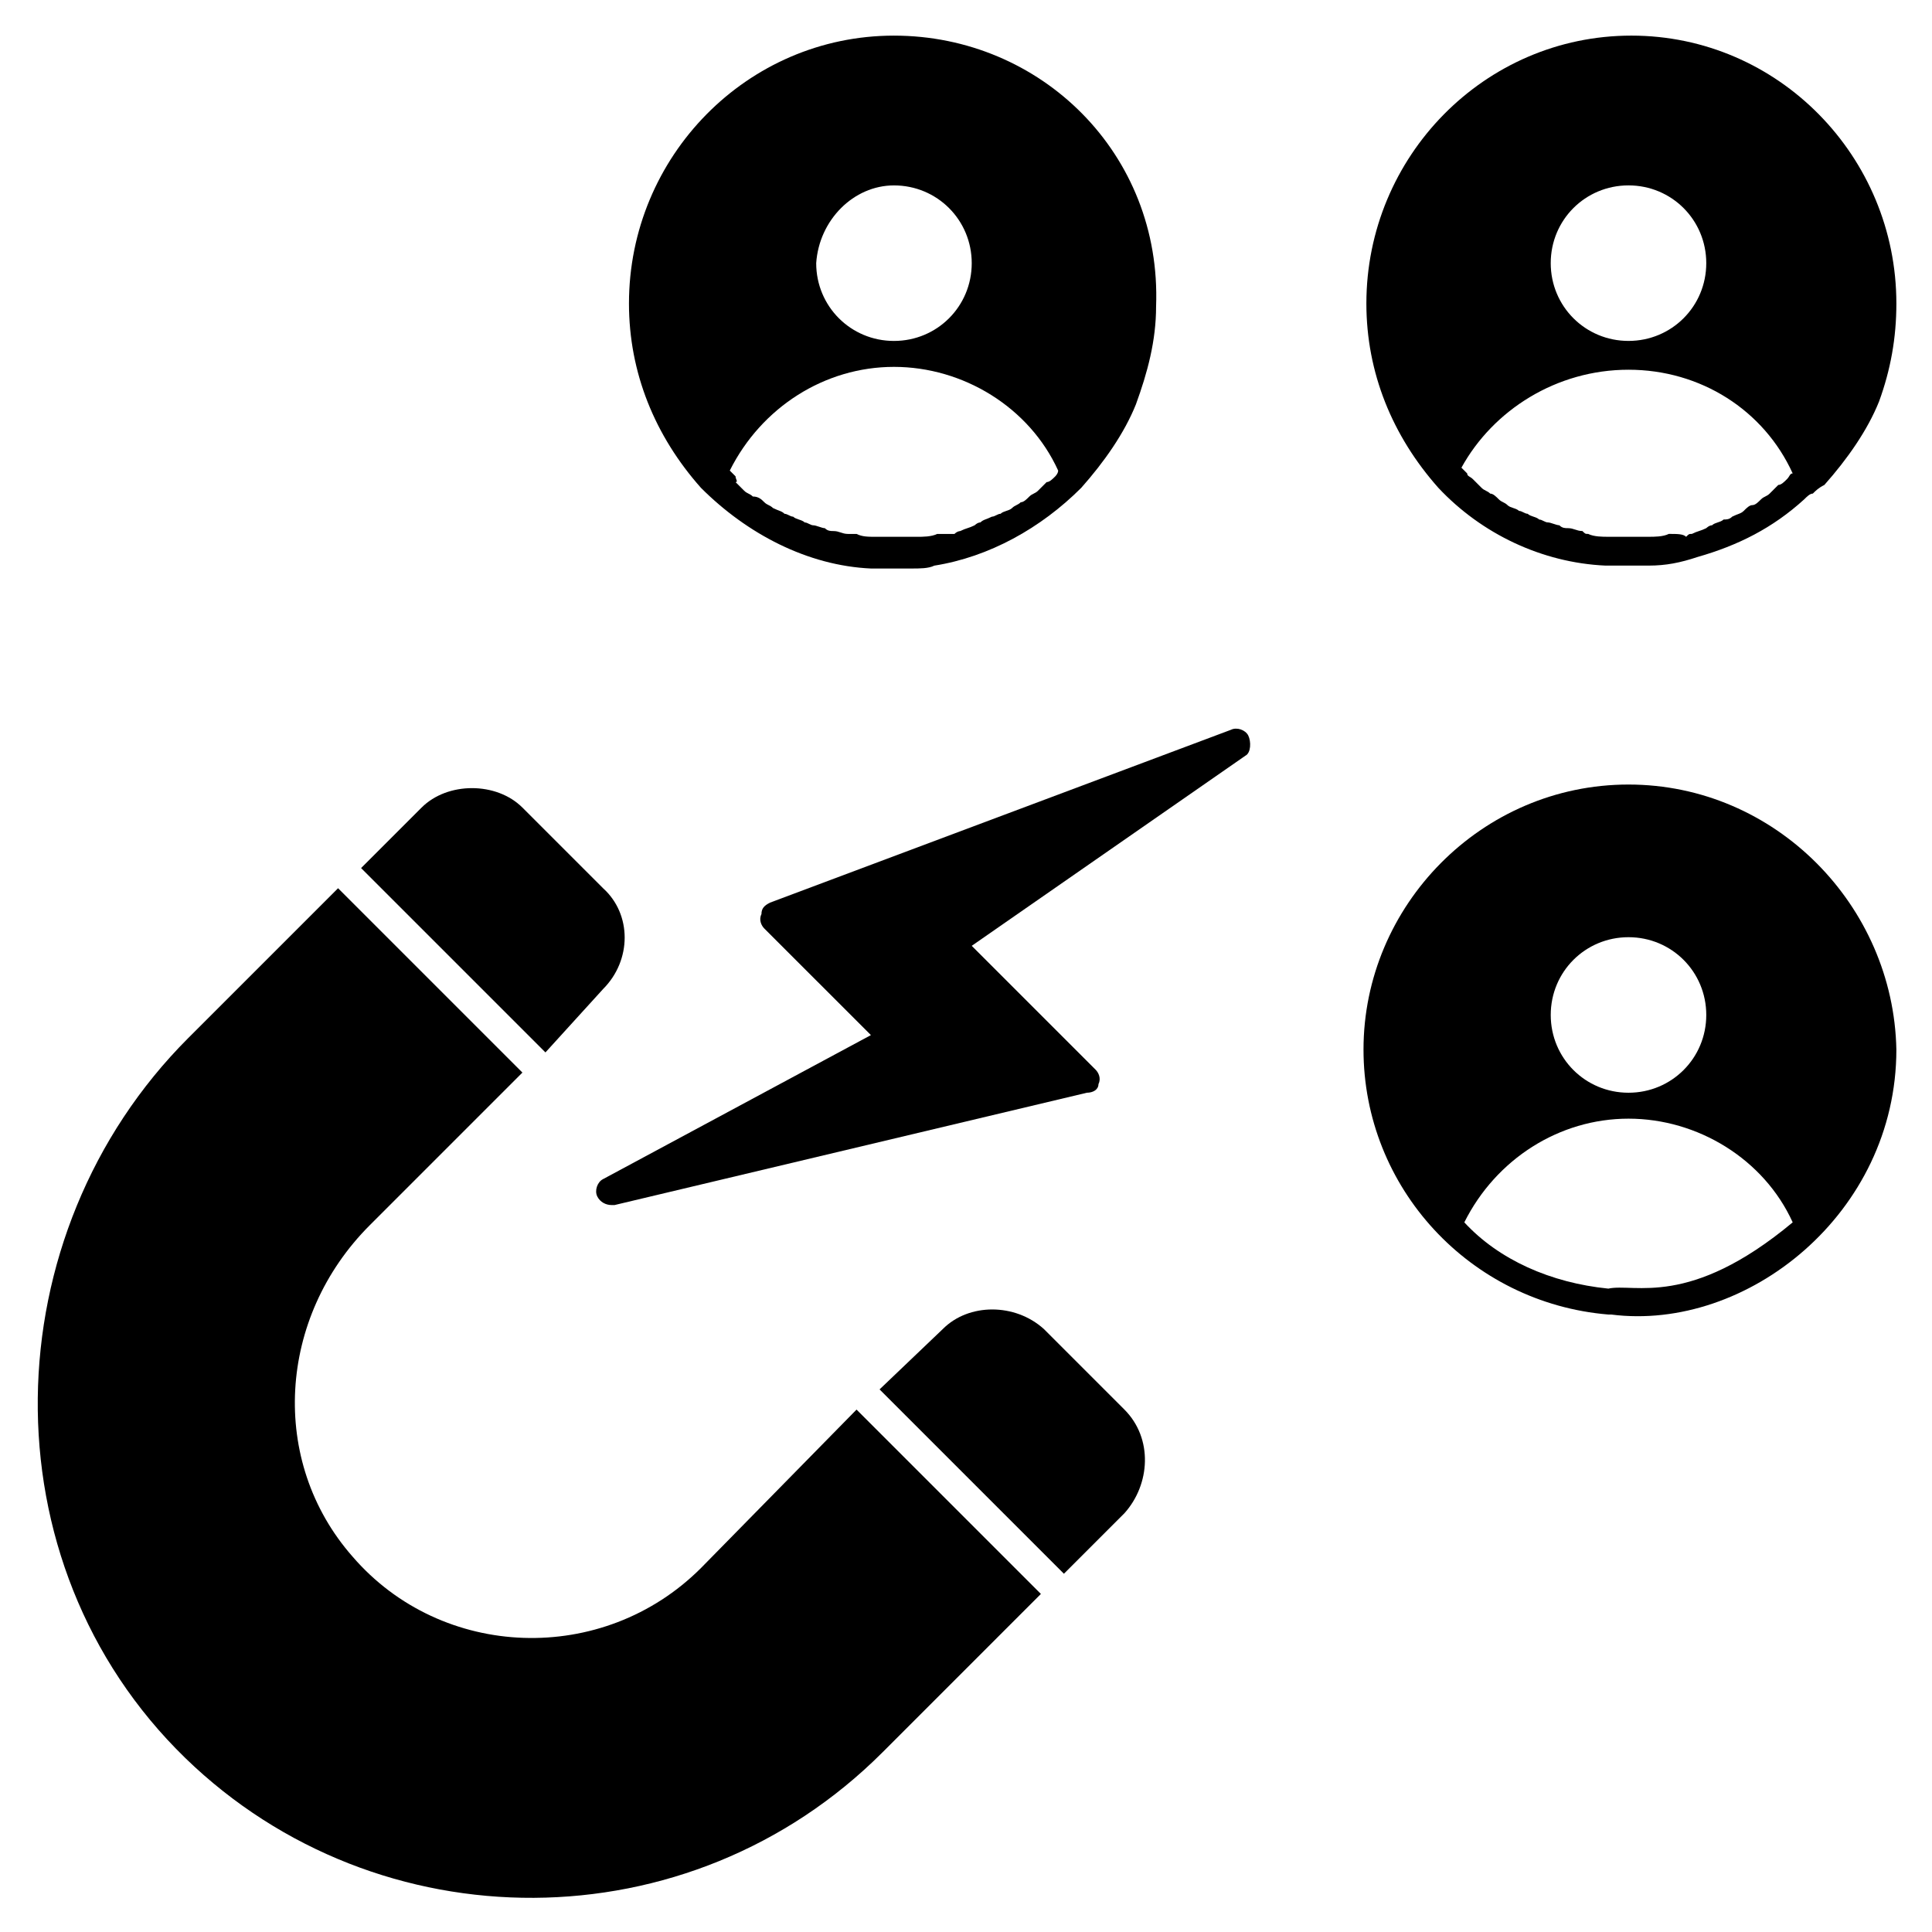
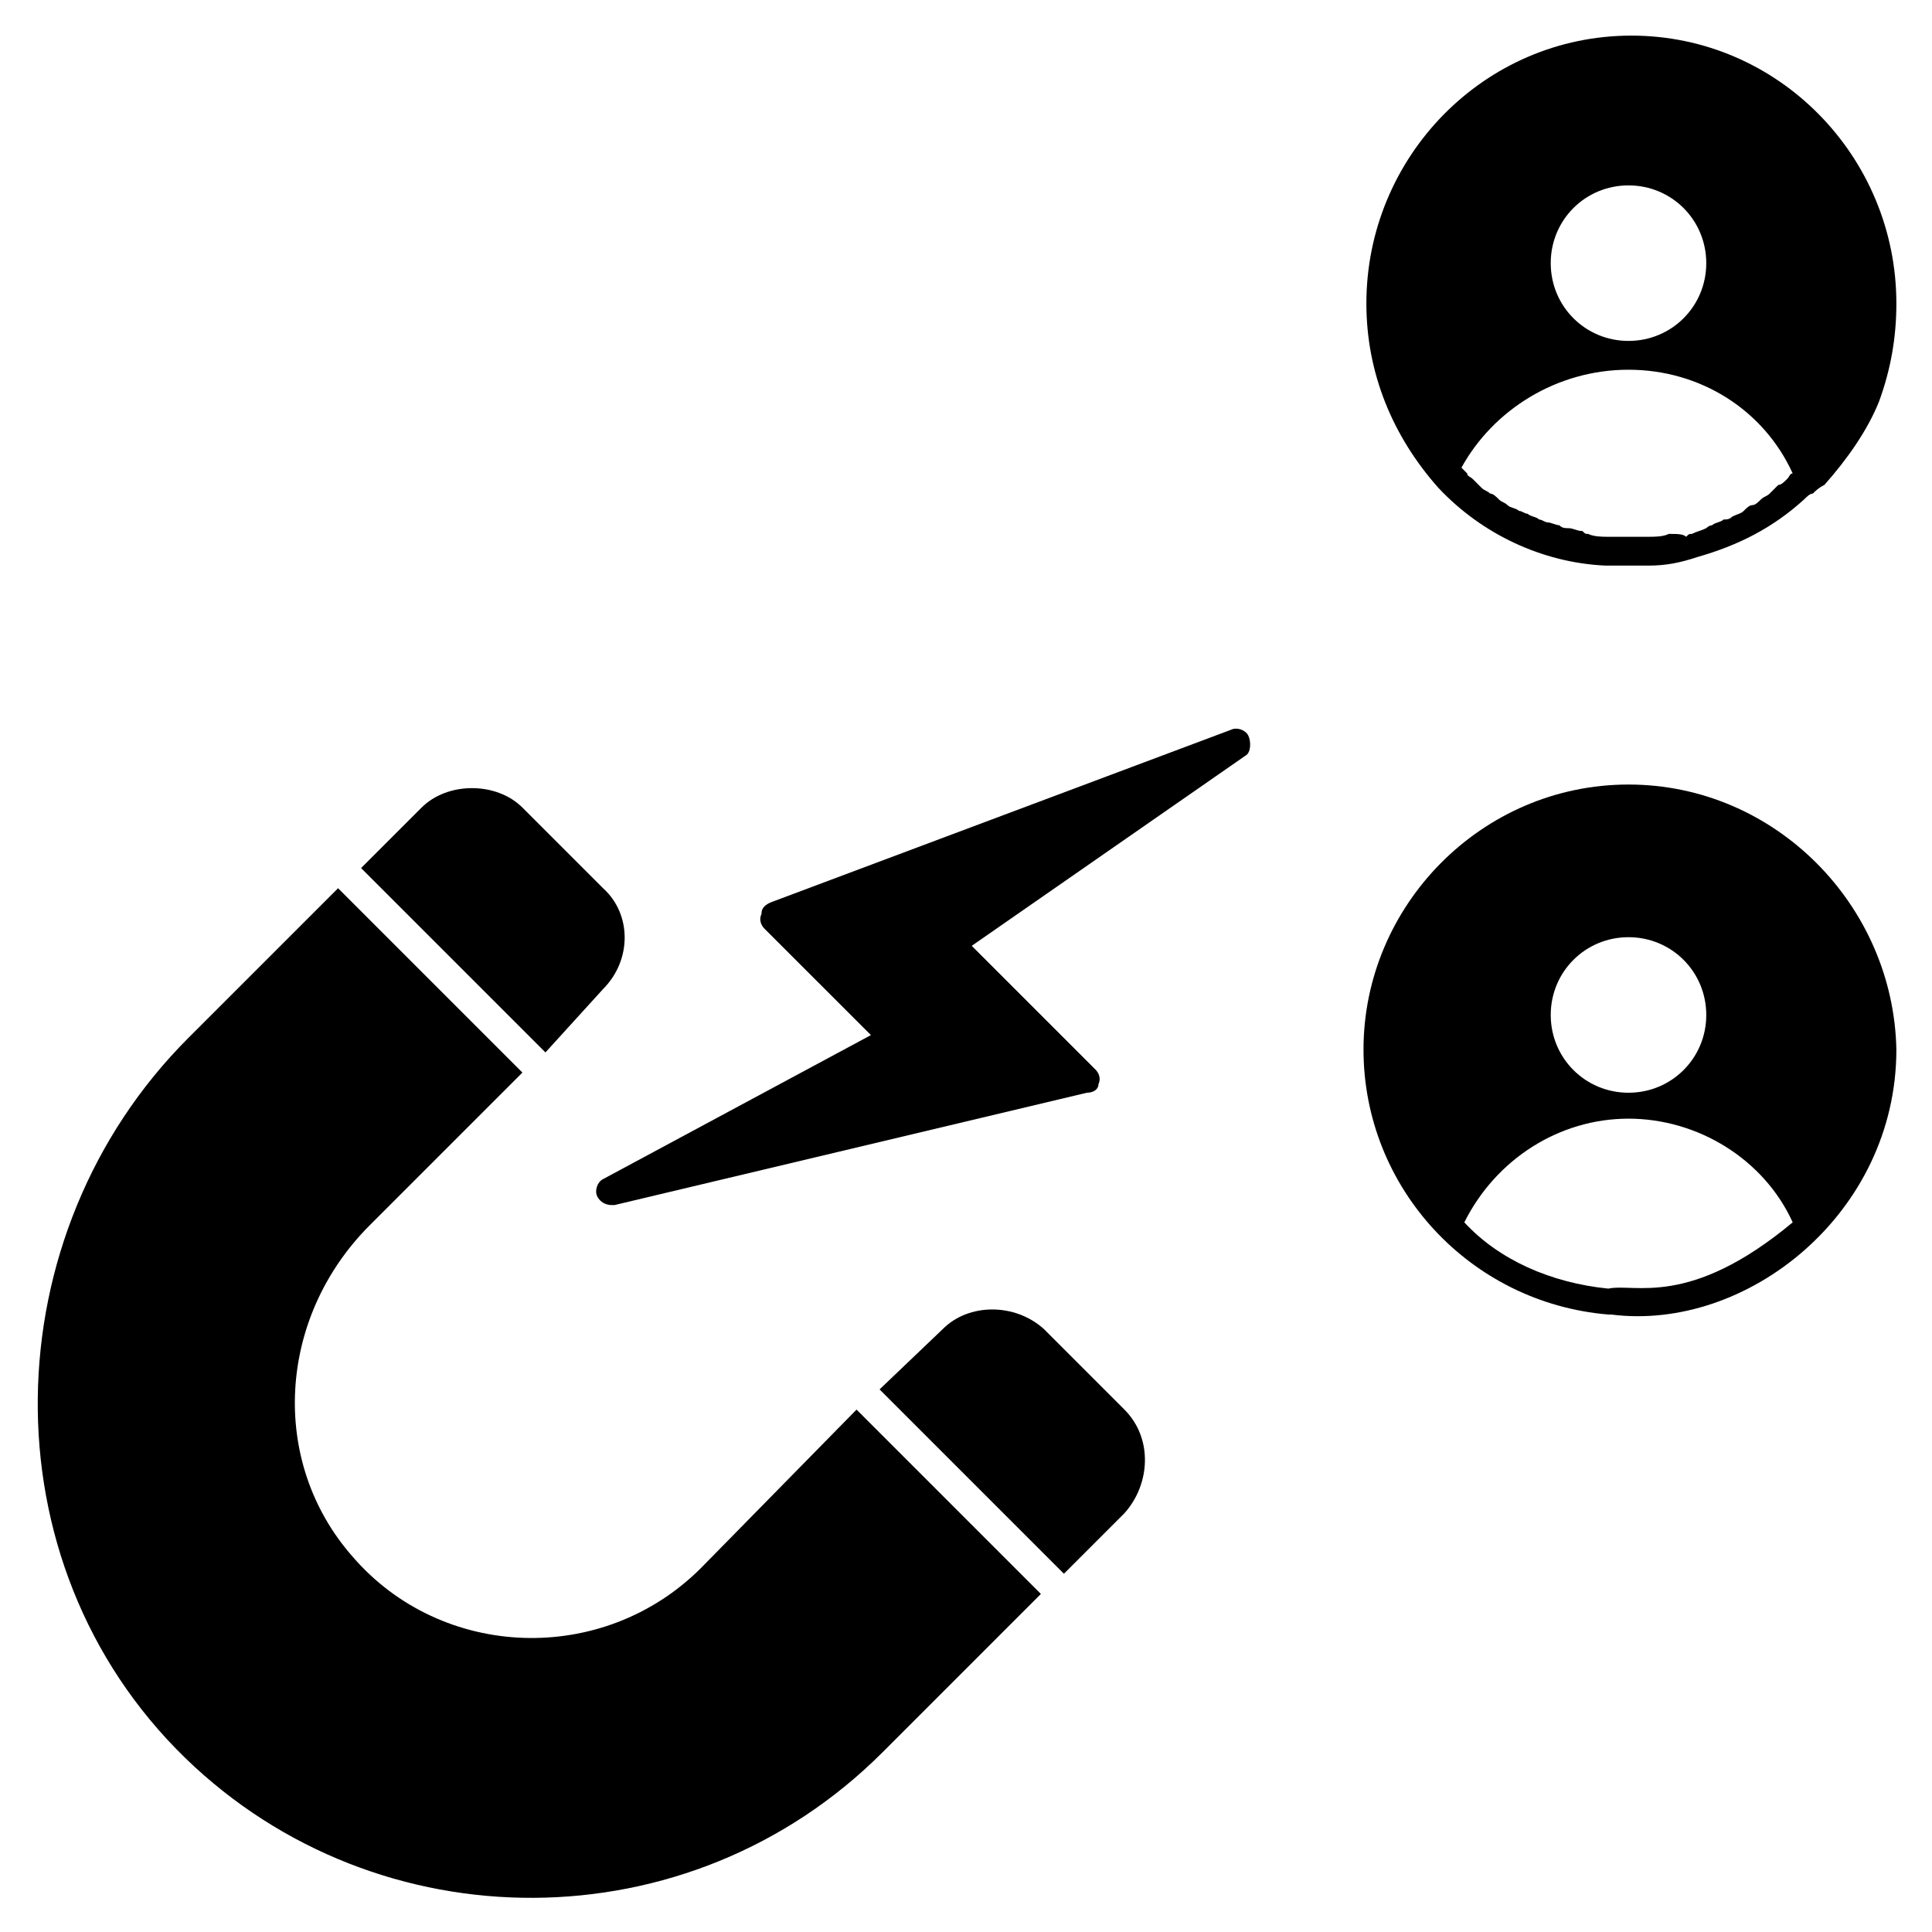
<svg xmlns="http://www.w3.org/2000/svg" fill="#000000" width="800px" height="800px" version="1.1" viewBox="144 144 512 512">
  <g>
    <path d="m329.77 559.54c-25.953 25.953-68.703 24.426-92.363-3.055-22.137-25.191-19.848-63.359 4.582-87.785l40.457-40.457-48.855-48.855-39.695 39.695c-51.906 51.906-54.199 138.93-0.762 190.84 51.145 49.617 133.59 49.617 184.73-1.527l41.984-41.984-48.855-48.855z" />
    <path d="m303.82 406.11c7.633-7.633 7.633-19.848 0-26.719l-21.375-21.375c-6.871-6.871-19.848-6.871-26.719 0l-16.031 16.031 48.855 48.855z" />
    <path d="m441.98 517.55-21.375-21.375c-7.633-6.871-19.848-6.871-26.719 0l-16.793 16.031 48.855 48.855 16.031-16.031c6.867-7.633 7.633-19.848 0-27.48z" />
-     <path d="m474.04 344.27-72.52 50.383 32.824 32.824c0.762 0.762 1.527 2.289 0.762 3.816 0 1.527-1.527 2.289-3.055 2.289l-125.19 29.77h-0.762c-1.527 0-3.055-0.762-3.816-2.289-0.762-1.527 0-3.816 1.527-4.582l70.992-38.168-28.246-28.242c-0.762-0.762-1.527-2.289-0.762-3.816 0-1.527 0.762-2.289 2.289-3.055l122.14-45.801c1.527-0.762 3.816 0 4.582 1.527 0.762 1.527 0.762 4.582-0.766 5.344z" />
-     <path d="m380.91 153.44c-38.93 0-70.227 32.062-70.227 70.992 0 18.32 6.871 35.113 19.082 48.855 12.215 12.215 28.242 20.609 45.039 21.375h5.344 5.344c2.289 0 4.582 0 6.106-0.762 14.504-2.289 28.242-9.922 38.93-20.609 6.106-6.871 11.449-14.504 14.504-22.137 3.055-8.398 5.344-16.793 5.344-25.953 1.527-40.465-30.535-71.762-69.465-71.762zm0 39.695c11.449 0 20.609 9.16 20.609 20.609 0 11.449-9.16 20.609-20.609 20.609-11.449 0-20.609-9.16-20.609-20.609 0.762-11.449 9.922-20.609 20.609-20.609zm42.75 77.098c-0.762 0.762-1.527 1.527-2.289 1.527-0.762 0.762-1.527 1.527-2.289 2.289-0.762 0.762-1.527 0.762-2.289 1.527-0.762 0.762-1.527 1.527-2.289 1.527-0.762 0.762-1.527 0.762-2.289 1.527-0.762 0.762-2.289 0.762-3.055 1.527-0.762 0-1.527 0.762-2.289 0.762-1.527 0.762-2.289 0.762-3.055 1.527-0.762 0-1.527 0.762-1.527 0.762-1.527 0.762-2.289 0.762-3.816 1.527 0 0-0.762 0-1.527 0.762h-4.586c-1.527 0.762-3.816 0.762-5.344 0.762h-10.688c-2.289 0-3.816 0-5.344-0.762h-2.285c-1.527 0-2.289-0.762-3.816-0.762-0.762 0-1.527 0-2.289-0.762-0.762 0-2.289-0.762-3.055-0.762-0.762 0-1.527-0.762-2.289-0.762-0.762-0.762-2.289-0.762-3.055-1.527-0.762 0-1.527-0.762-2.289-0.762-0.762-0.762-1.527-0.762-3.055-1.527-0.762-0.762-1.527-0.762-2.289-1.527-0.762-0.762-1.527-1.527-3.055-1.527-0.762-0.762-1.527-0.762-2.289-1.527-0.762-0.762-1.527-1.527-2.289-2.289 0.762-0.004-0.004-0.77-0.004-1.531l-1.527-1.527c8.398-16.793 25.191-27.48 43.512-27.48 18.32 0 35.879 10.688 43.512 27.48 0 0.762-0.762 1.527-0.762 1.527z" />
+     <path d="m474.04 344.27-72.52 50.383 32.824 32.824c0.762 0.762 1.527 2.289 0.762 3.816 0 1.527-1.527 2.289-3.055 2.289l-125.19 29.77h-0.762c-1.527 0-3.055-0.762-3.816-2.289-0.762-1.527 0-3.816 1.527-4.582l70.992-38.168-28.246-28.242c-0.762-0.762-1.527-2.289-0.762-3.816 0-1.527 0.762-2.289 2.289-3.055l122.14-45.801c1.527-0.762 3.816 0 4.582 1.527 0.762 1.527 0.762 4.582-0.766 5.344" />
    <path d="m569.46 293.89s0.766 0 0 0h6.106 5.344c4.582 0 8.398-0.762 12.977-2.289 10.688-3.055 19.848-7.633 28.242-15.266 0.762-0.762 1.527-1.527 2.289-1.527 0.762-0.762 1.527-1.527 3.055-2.289 6.106-6.871 11.449-14.504 14.504-22.137 3.055-8.398 4.582-16.793 4.582-25.953 0-38.93-31.297-70.992-70.227-70.992-38.93 0-70.227 32.062-70.227 70.992 0 18.32 6.871 35.113 19.082 48.855 11.449 12.207 27.48 19.84 44.273 20.605zm6.109-100.76c11.449 0 20.609 9.16 20.609 20.609 0 11.449-9.16 20.609-20.609 20.609-11.449 0-20.609-9.16-20.609-20.609-0.004-11.449 9.156-20.609 20.609-20.609zm0 48.852c19.082 0 35.879 10.688 43.512 27.48-0.762 0-0.762 0.762-1.527 1.527-0.762 0.762-1.527 1.527-2.289 1.527l-2.289 2.289c-0.762 0.762-1.527 0.762-2.289 1.527-0.762 0.762-1.527 1.527-2.289 1.527-0.762 0-1.527 0.762-2.289 1.527-0.762 0.762-1.527 0.762-3.055 1.527-0.762 0.762-1.527 0.762-2.289 0.762-0.762 0.762-2.289 0.762-3.055 1.527-0.762 0-1.527 0.762-1.527 0.762-1.527 0.762-2.289 0.762-3.816 1.527-0.762 0-0.762 0-1.527 0.762-0.77-0.762-2.293-0.762-4.586-0.762-1.527 0.762-3.816 0.762-5.344 0.762h-10.688c-1.527 0-3.816 0-5.344-0.762-0.762 0-0.762 0-1.527-0.762-1.527 0-2.289-0.762-3.816-0.762-0.762 0-1.527 0-2.289-0.762-0.762 0-2.289-0.762-3.055-0.762-0.762 0-1.527-0.762-2.289-0.762-0.762-0.762-2.289-0.762-3.055-1.527-0.762 0-1.527-0.762-2.289-0.762-0.762-0.762-2.289-0.762-3.055-1.527-0.762-0.762-1.527-0.762-2.289-1.527-0.762-0.762-1.527-1.527-2.289-1.527-0.762-0.762-1.527-0.762-2.289-1.527-0.762-0.762-1.527-1.527-2.289-2.289-0.762-0.762-1.527-0.762-1.527-1.527-0.762-0.762-0.762-0.762-1.527-1.527 8.398-15.273 25.191-25.961 44.277-25.961z" />
    <path d="m575.57 351.91c-38.93 0-70.227 32.062-70.227 70.227 0 36.641 28.242 67.176 64.883 70.227h0.762c35.879 4.582 75.57-26.719 75.57-70.227-0.762-38.164-32.059-70.227-70.988-70.227zm0 40.457c11.449 0 20.609 9.16 20.609 20.609 0 11.449-9.16 20.609-20.609 20.609-11.449 0-20.609-9.16-20.609-20.609-0.004-11.449 9.156-20.609 20.609-20.609zm-5.344 93.129c-15.266-1.527-29.008-7.633-38.168-17.559 8.398-16.793 25.191-27.48 43.512-27.48 18.32 0 35.879 10.688 43.512 27.48-27.484 22.902-41.988 16.031-48.855 17.559z" />
  </g>
</svg>